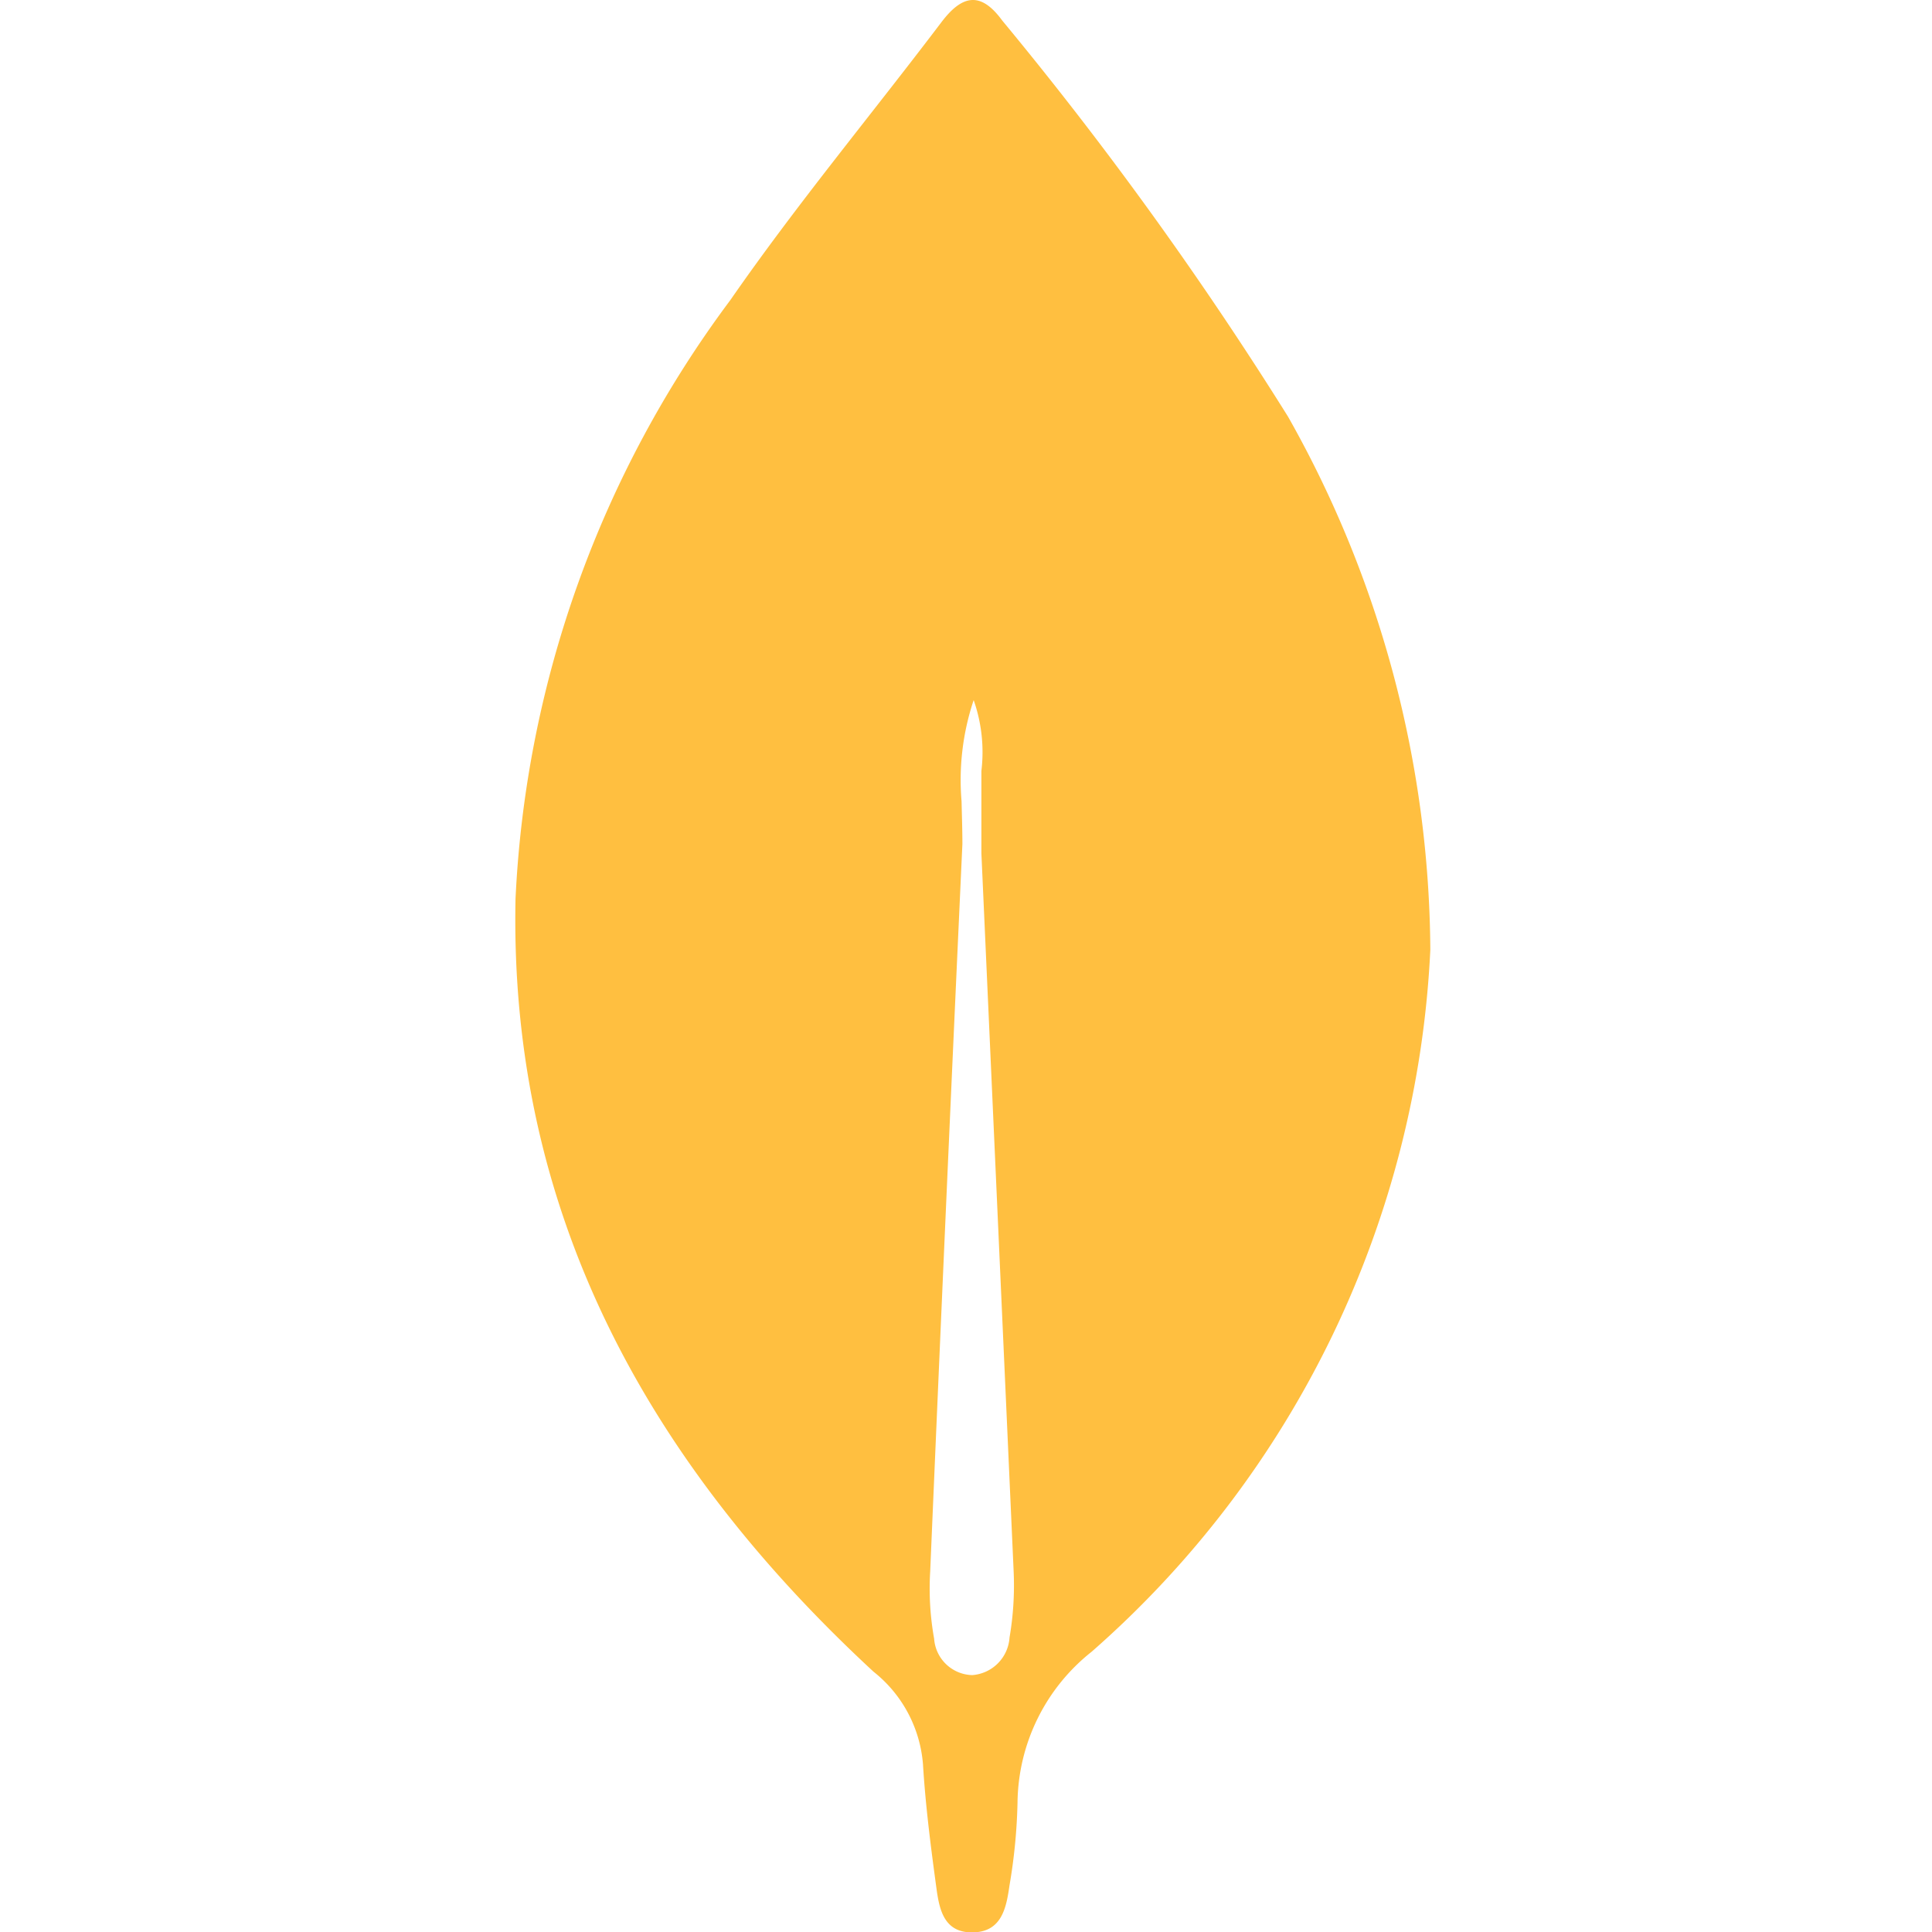
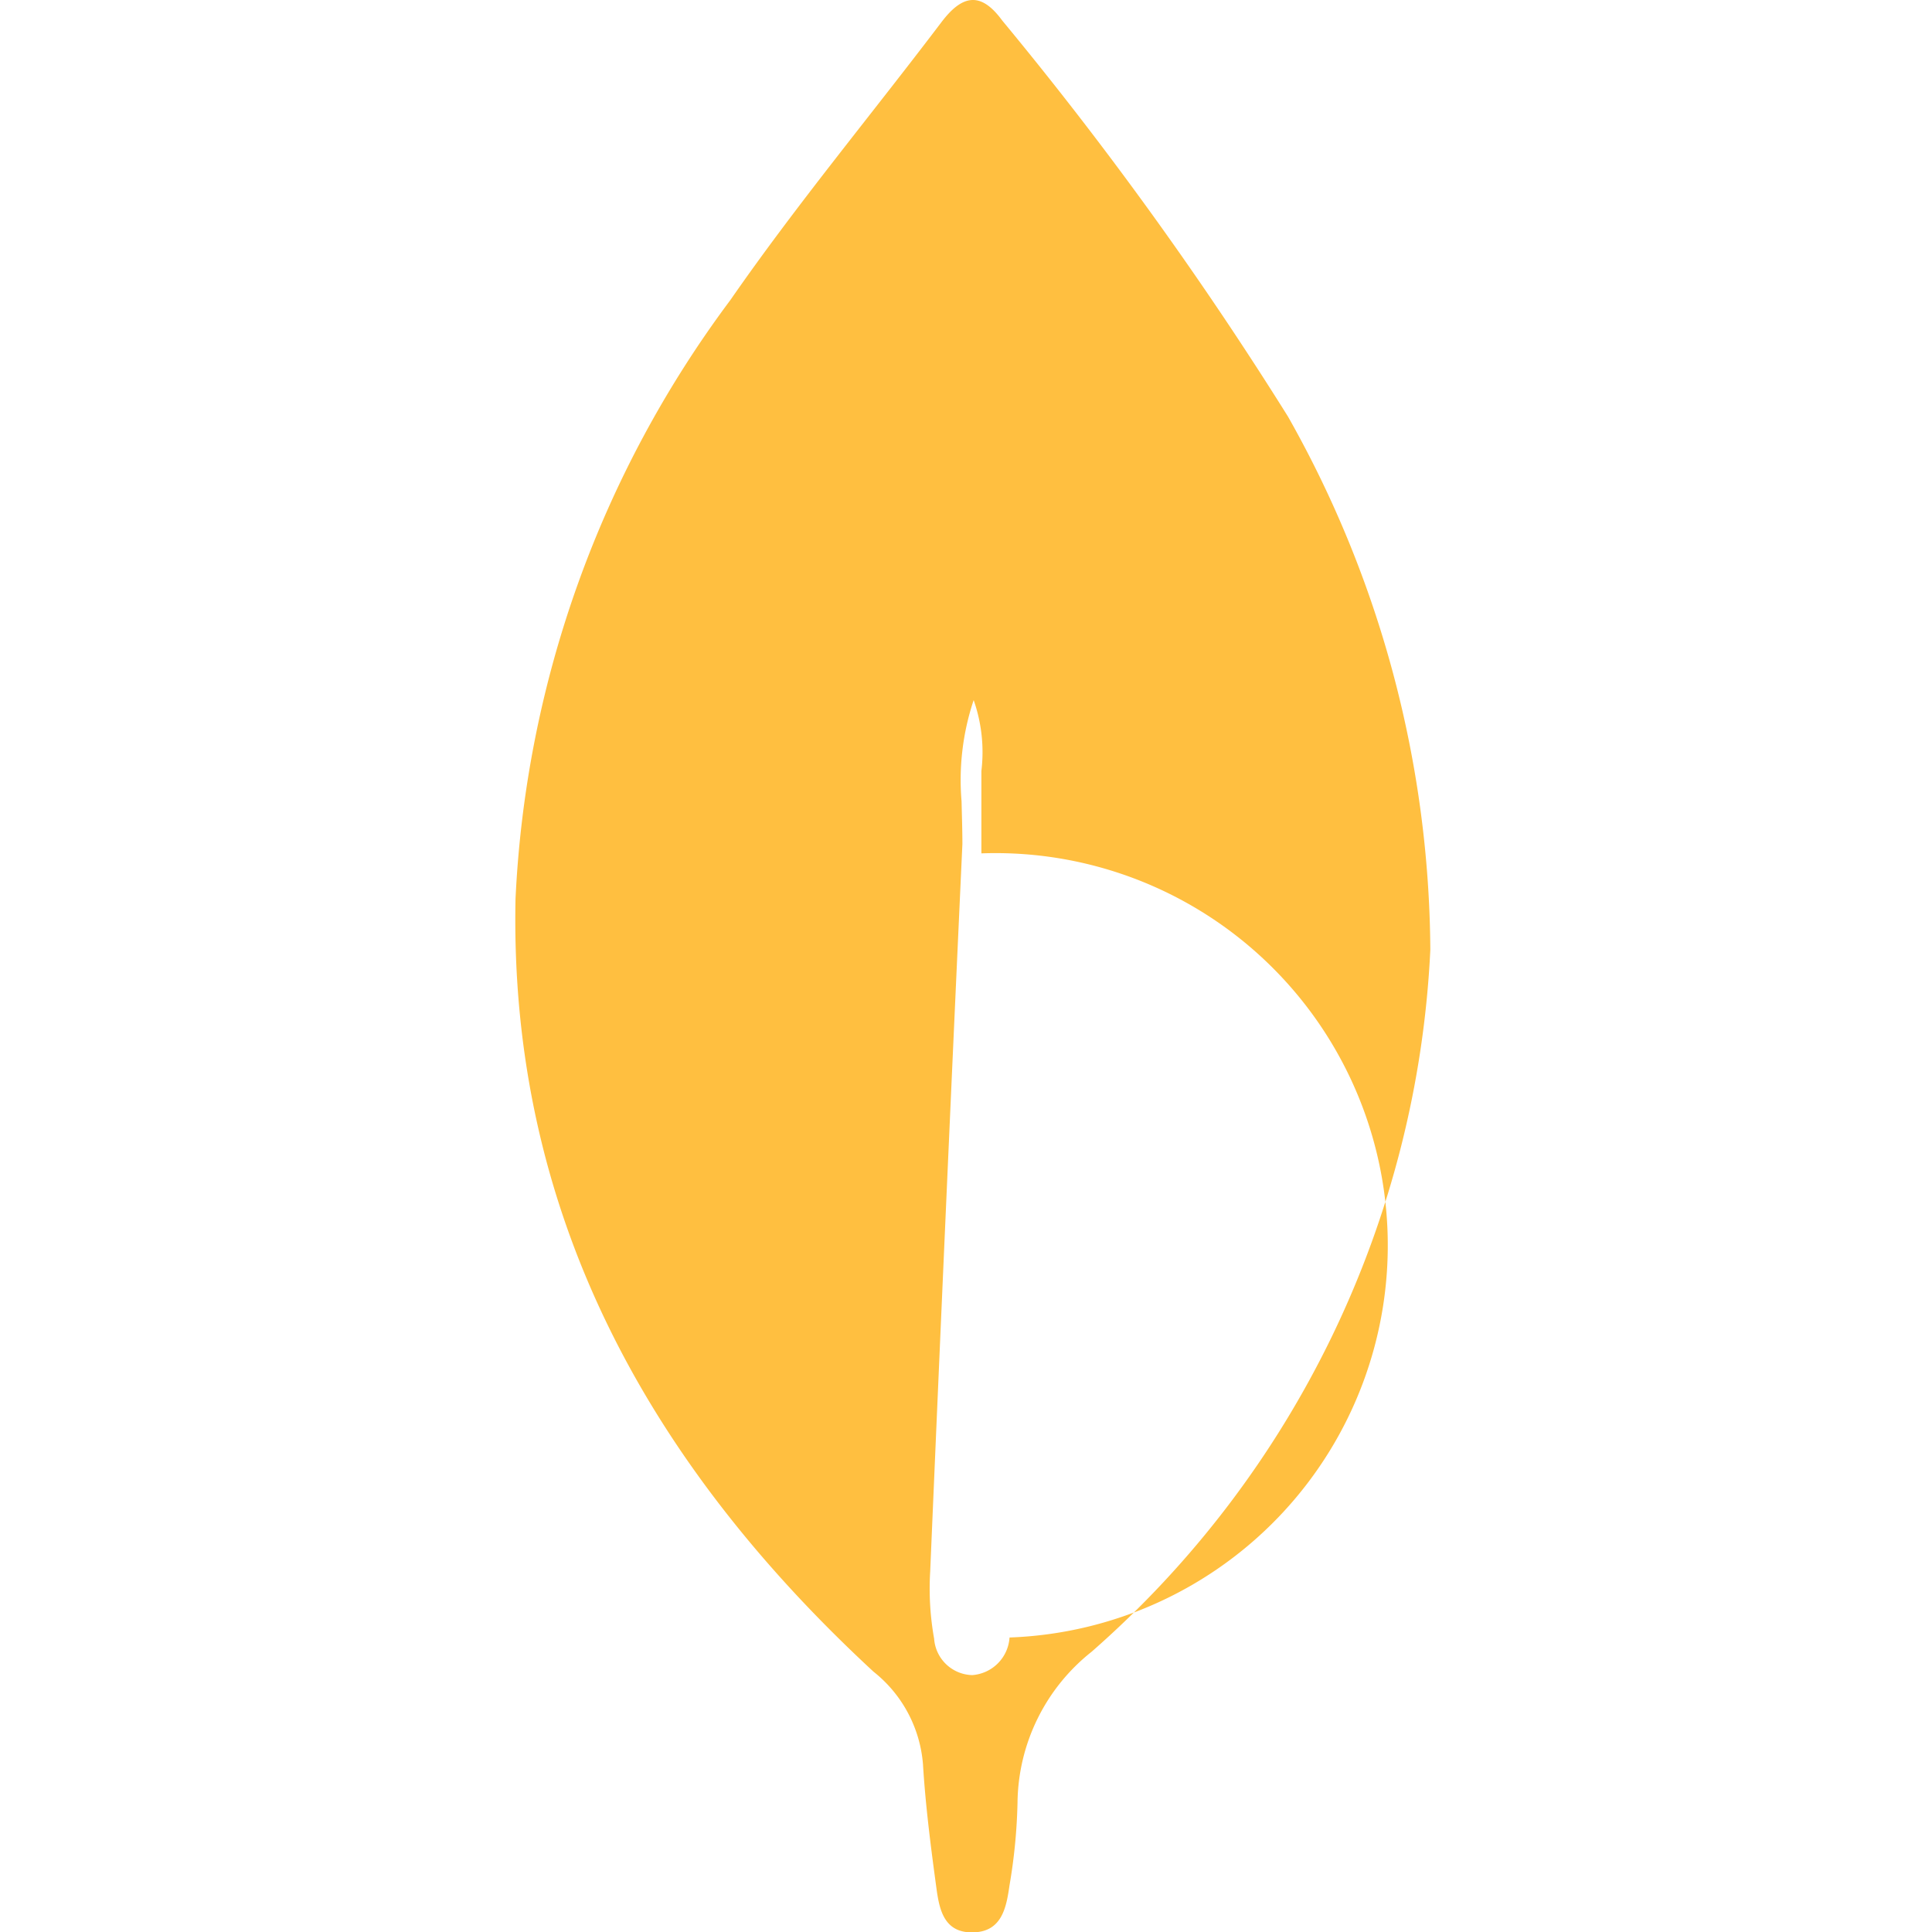
<svg xmlns="http://www.w3.org/2000/svg" width="30" height="30" viewBox="0 0 30 30">
  <g id="mongodb" transform="translate(-425 -4257)">
-     <rect id="Rectangle_2678" data-name="Rectangle 2678" width="30" height="30" transform="translate(425 4257)" fill="#fff" />
-     <path id="Path_18840" data-name="Path 18840" d="M-93.176-421.521a57.3,57.3,0,0,0-4.438-6.151c-.341-.466-.63-.389-.947.031-1.089,1.438-2.246,2.828-3.273,4.309a16.847,16.847,0,0,0-3.337,9.3c-.1,4.877,2.062,8.764,5.559,12a2.038,2.038,0,0,1,.768,1.437c.039.644.122,1.286.209,1.926.044.321.113.68.541.685.471.006.543-.376.593-.727A8.668,8.668,0,0,0-97.376-400a3.029,3.029,0,0,1,1.151-2.342,15.47,15.47,0,0,0,5.259-10.9A17.012,17.012,0,0,0-93.176-421.521ZM-97.5-402.563a.626.626,0,0,1-.579.584.609.609,0,0,1-.592-.566,4.413,4.413,0,0,1-.061-1.044q.24-5.648.5-11.295h0c0-.222-.008-.443-.013-.665v0a3.912,3.912,0,0,1,.188-1.57,2.44,2.44,0,0,1,.12,1.1v0c0,.427,0,.853,0,1.28q.25,5.566.5,11.131A4.8,4.8,0,0,1-97.5-402.563Z" transform="translate(538.176 4684.99)" fill="#ffbf40" />
+     <path id="Path_18840" data-name="Path 18840" d="M-93.176-421.521a57.3,57.3,0,0,0-4.438-6.151c-.341-.466-.63-.389-.947.031-1.089,1.438-2.246,2.828-3.273,4.309a16.847,16.847,0,0,0-3.337,9.3c-.1,4.877,2.062,8.764,5.559,12a2.038,2.038,0,0,1,.768,1.437c.039.644.122,1.286.209,1.926.044.321.113.68.541.685.471.006.543-.376.593-.727A8.668,8.668,0,0,0-97.376-400a3.029,3.029,0,0,1,1.151-2.342,15.47,15.47,0,0,0,5.259-10.9A17.012,17.012,0,0,0-93.176-421.521ZM-97.5-402.563a.626.626,0,0,1-.579.584.609.609,0,0,1-.592-.566,4.413,4.413,0,0,1-.061-1.044q.24-5.648.5-11.295h0c0-.222-.008-.443-.013-.665v0a3.912,3.912,0,0,1,.188-1.57,2.44,2.44,0,0,1,.12,1.1v0c0,.427,0,.853,0,1.28A4.8,4.8,0,0,1-97.5-402.563Z" transform="translate(538.176 4684.99)" fill="#ffbf40" />
  </g>
</svg>